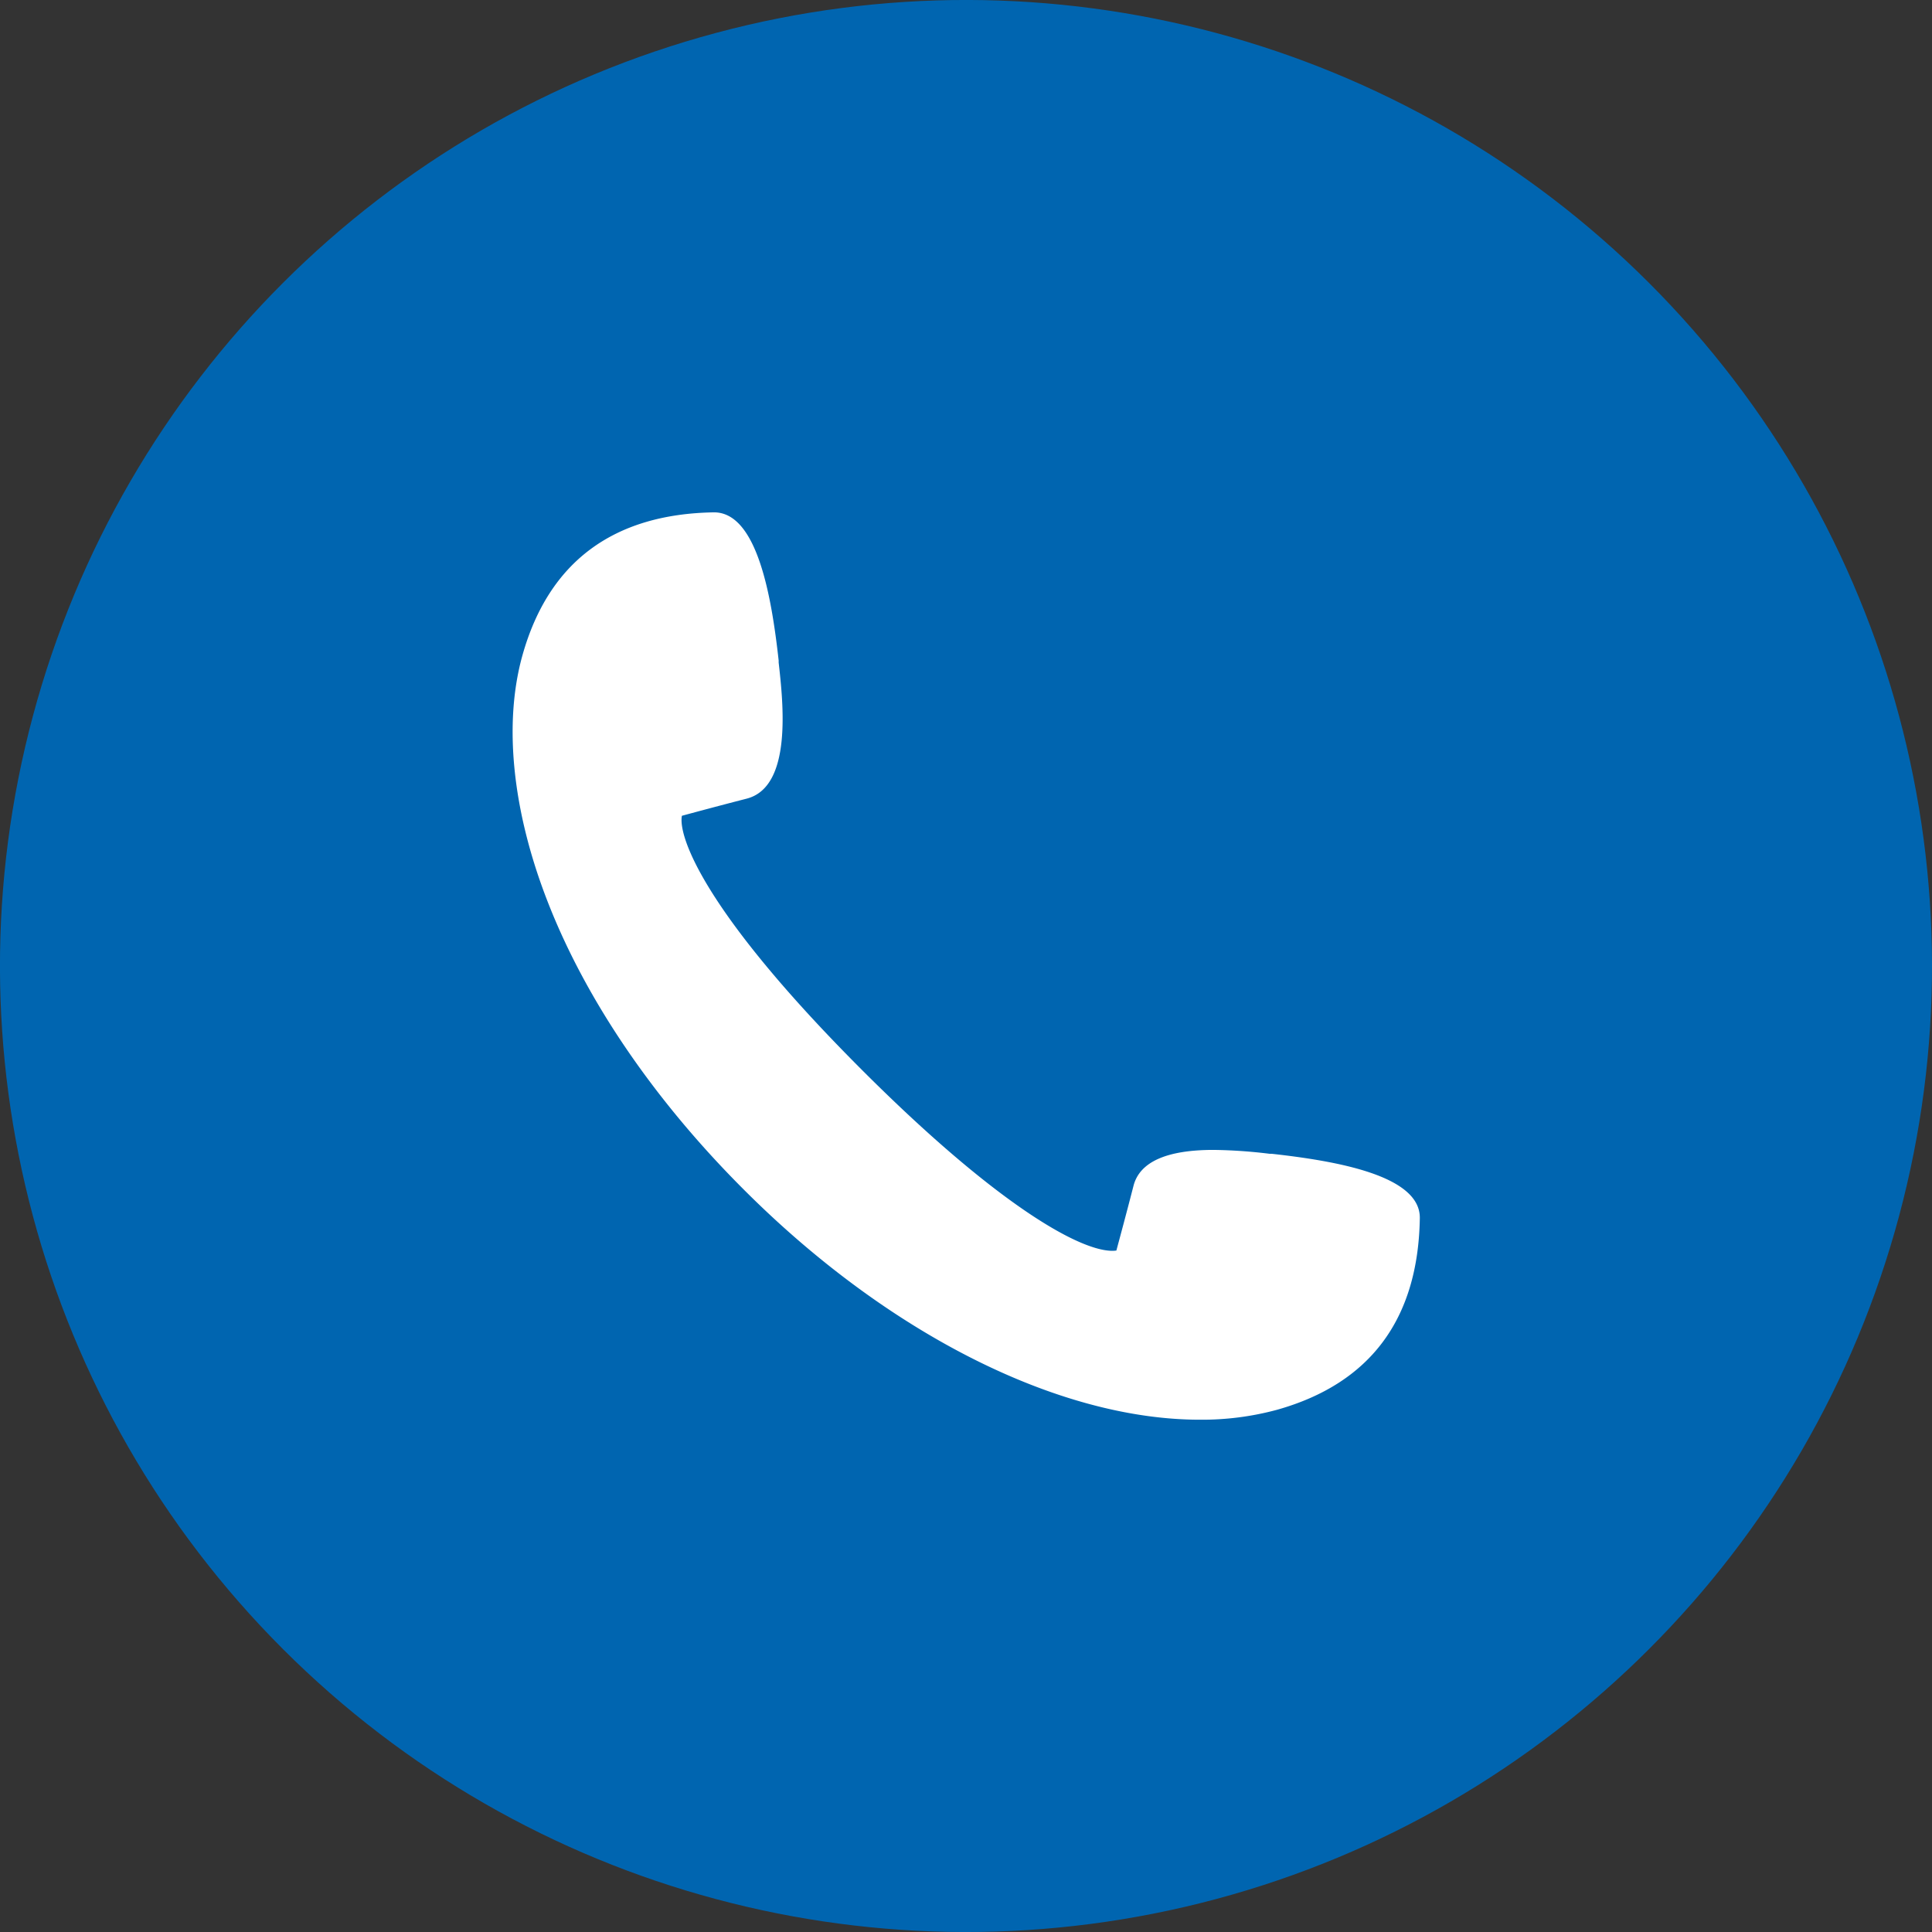
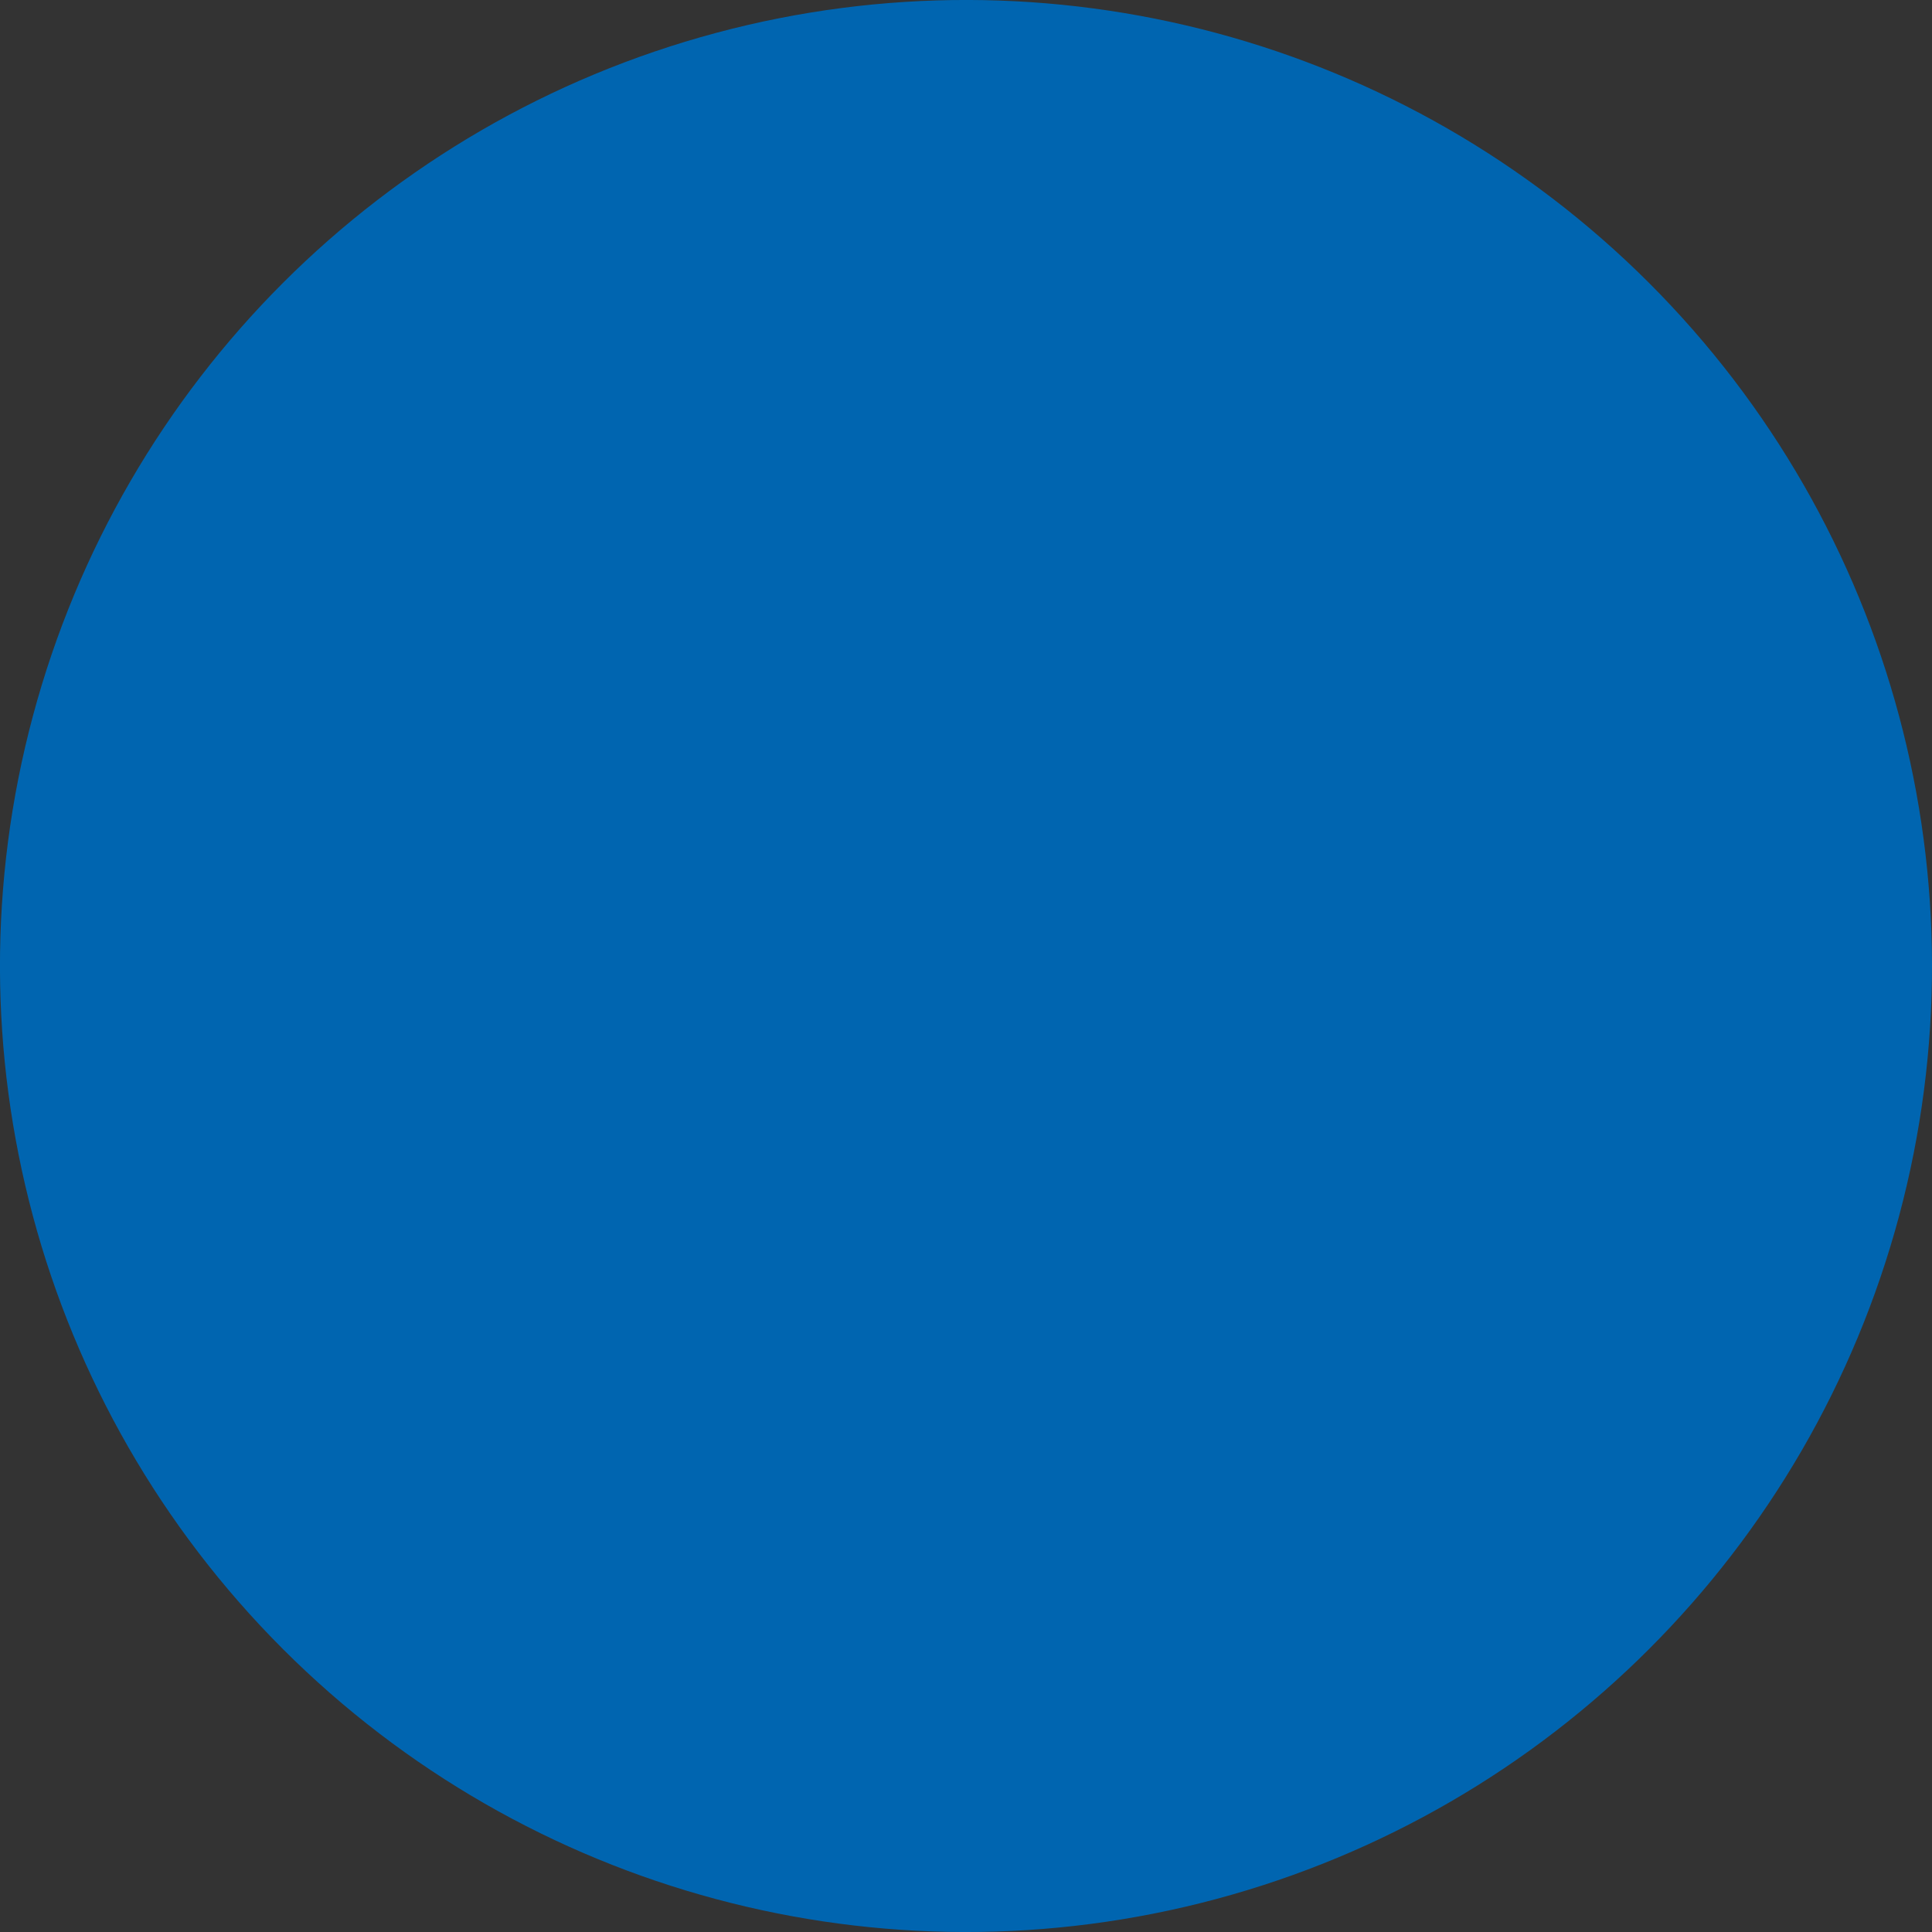
<svg xmlns="http://www.w3.org/2000/svg" width="353.82" height="353.82" viewBox="0 0 353.82 353.82">
  <rect x="0" y="0" width="353.82" height="353.82" fill="#333333" stroke="none" />
  <g id="Ebene_2" data-name="Ebene 2">
    <g id="Base">
      <circle cx="176.91" cy="176.91" r="176.91" transform="translate(-73.28 176.91) rotate(-45)" style="fill:#0065b0" />
-       <path d="M232.89,211.3l-.38,0a91.92,91.92,0,0,0-10.26-.71c-8.6,0-13.53,2.2-14.66,6.56-1.44,5.6-2.67,10.12-3.14,11.87a5,5,0,0,1-.74.05c-6.15,0-21.42-8.69-45.83-33.1-29.07-29.07-33.71-42.85-33-46.57,1.74-.47,6.27-1.7,11.87-3.14,8.39-2.17,6.68-17.54,5.85-24.93l0-.37c-1.29-11.65-3.92-27.13-11.83-27.13-18.48.29-30.28,9.09-35.08,26.14-3.51,12.49-1.88,28.52,4.59,45.12,7,18,19.43,36.26,35.87,52.7C162.54,244.23,193.82,260,219.74,260h0a52.53,52.53,0,0,0,14.14-1.82c17.05-4.8,25.85-16.6,26.14-35.08C260.15,215.24,244.6,212.6,232.89,211.3Z" style="fill:#fff" />
    </g>
  </g>
</svg>